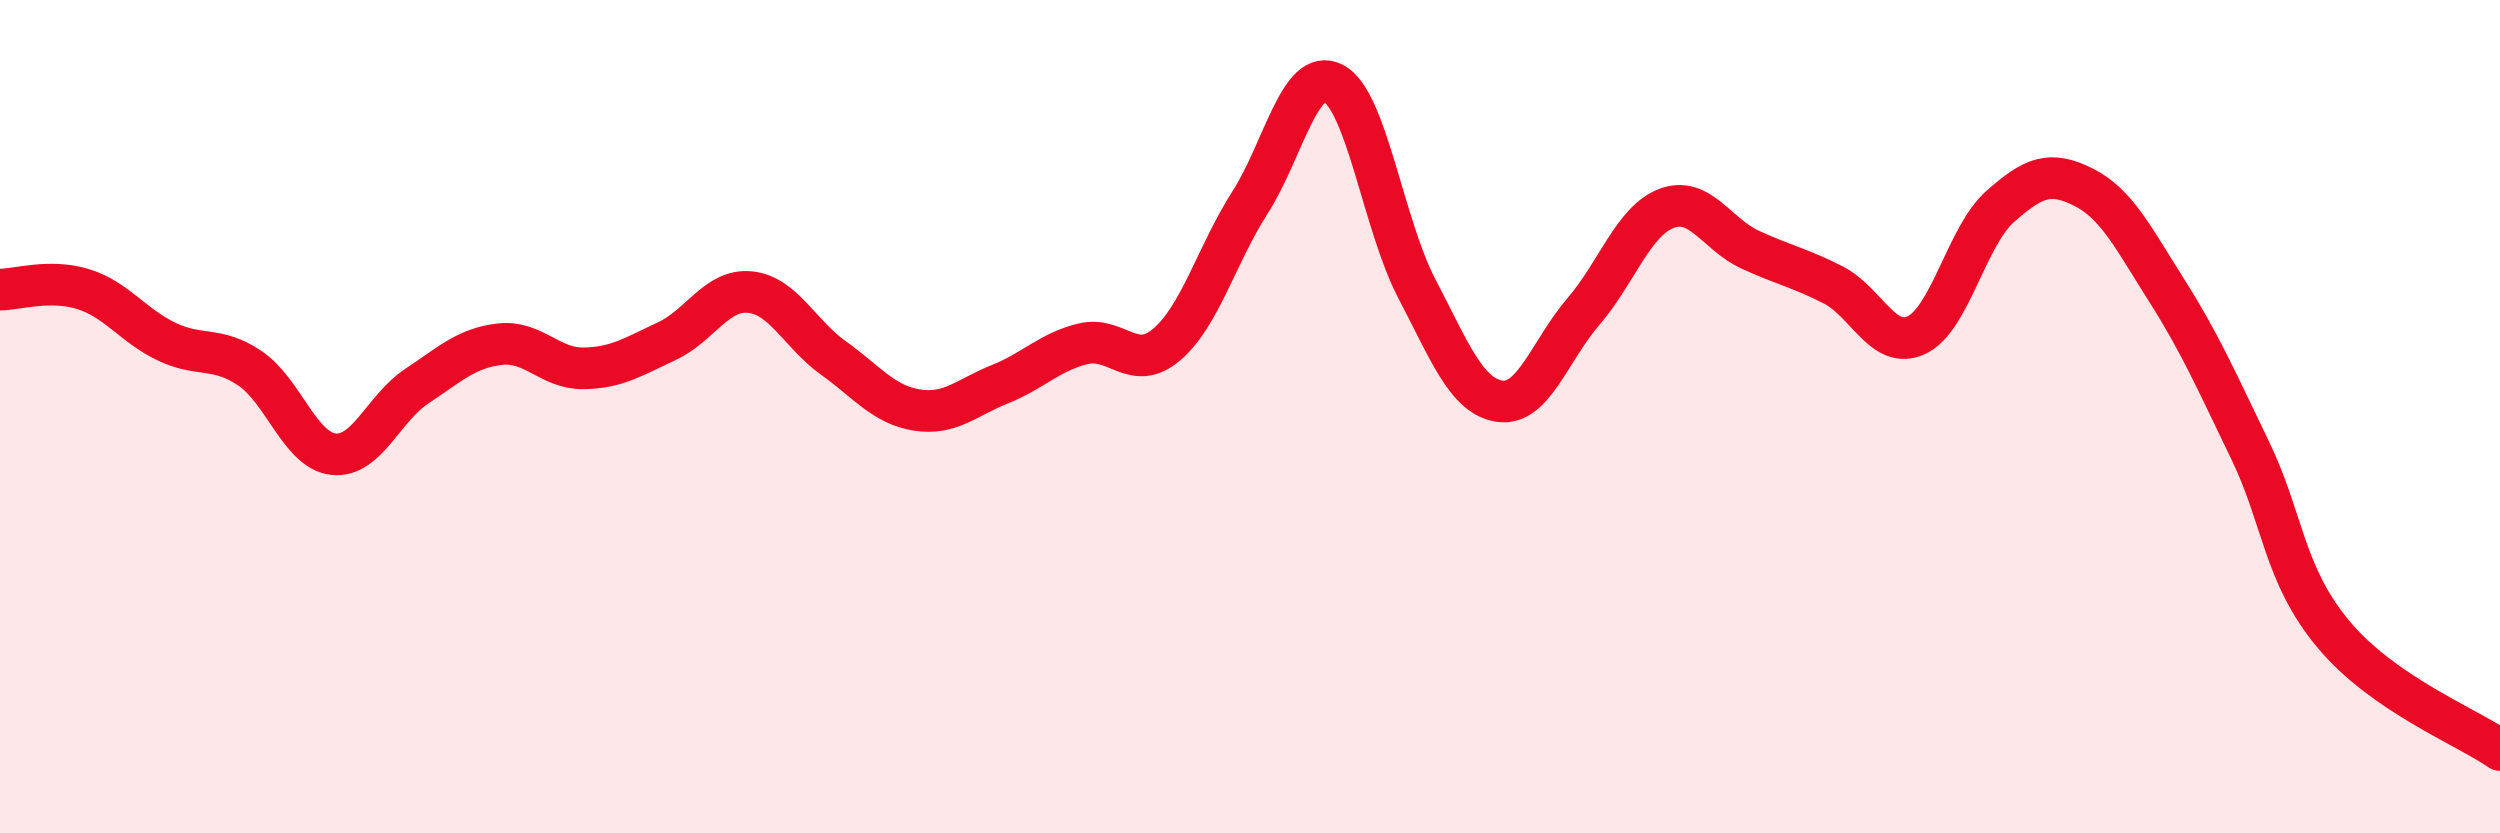
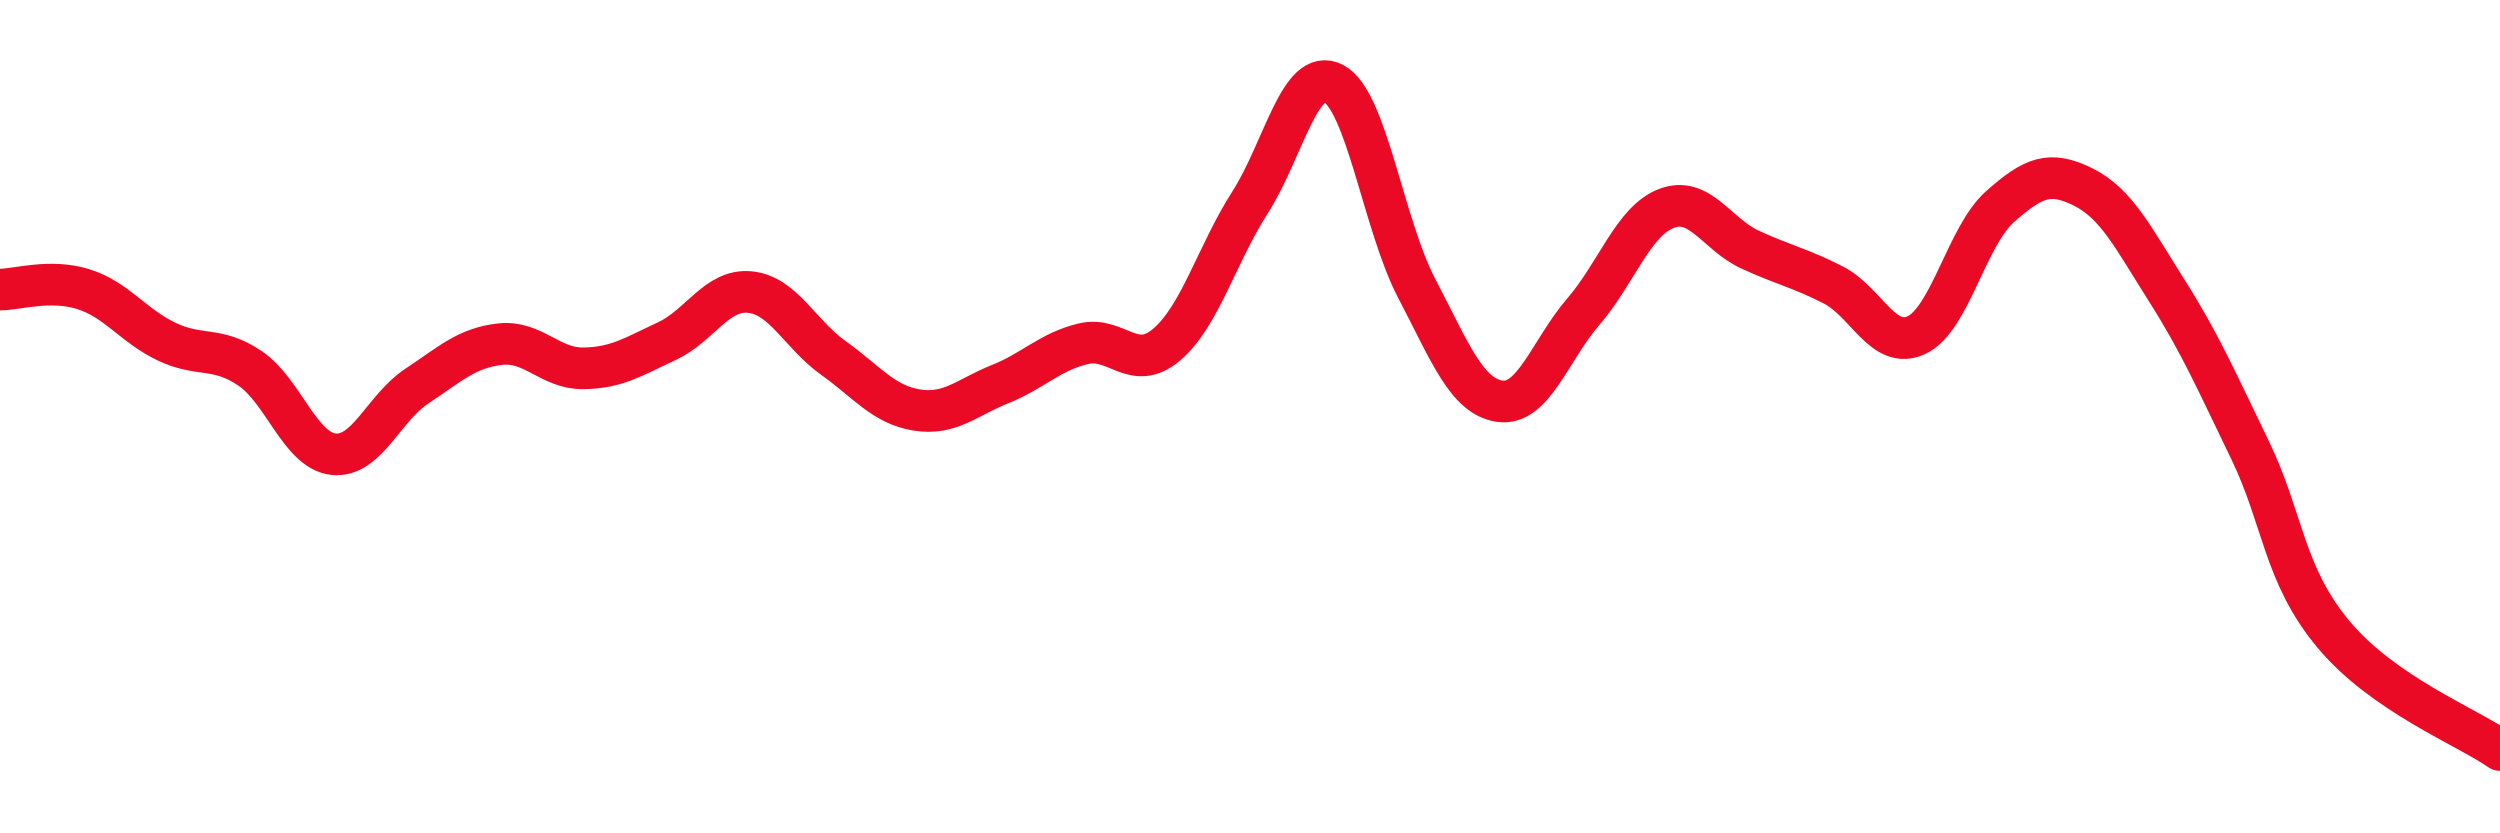
<svg xmlns="http://www.w3.org/2000/svg" width="60" height="20" viewBox="0 0 60 20">
-   <path d="M 0,6.95 C 0.4,6.95 1.2,6.69 2,6.94 C 2.8,7.19 3.2,7.82 4,8.2 C 4.8,8.58 5.2,8.3 6,8.84 C 6.8,9.38 7.2,10.81 8,10.9 C 8.8,10.99 9.2,9.8 10,9.27 C 10.8,8.74 11.2,8.35 12,8.26 C 12.8,8.17 13.2,8.85 14,8.84 C 14.8,8.83 15.2,8.56 16,8.19 C 16.8,7.82 17.2,6.93 18,7.01 C 18.8,7.09 19.2,8.02 20,8.59 C 20.8,9.16 21.2,9.71 22,9.84 C 22.8,9.97 23.2,9.54 24,9.22 C 24.8,8.9 25.2,8.44 26,8.25 C 26.8,8.06 27.2,8.95 28,8.27 C 28.8,7.59 29.2,6.11 30,4.86 C 30.8,3.61 31.2,1.59 32,2 C 32.8,2.41 33.2,5.39 34,6.92 C 34.8,8.45 35.2,9.52 36,9.63 C 36.8,9.74 37.2,8.41 38,7.48 C 38.8,6.55 39.2,5.3 40,5 C 40.8,4.7 41.2,5.62 42,5.99 C 42.8,6.36 43.2,6.43 44,6.84 C 44.8,7.25 45.2,8.42 46,8.04 C 46.8,7.66 47.2,5.67 48,4.96 C 48.8,4.25 49.2,4.09 50,4.49 C 50.8,4.89 51.2,5.71 52,6.97 C 52.8,8.23 53.2,9.15 54,10.8 C 54.8,12.45 54.8,13.78 56,15.22 C 57.2,16.66 59.2,17.44 60,18L60 20L0 20Z" fill="#EB0A25" opacity="0.1" stroke-linecap="round" stroke-linejoin="round" />
  <path d="M 0,6.95 C 0.4,6.95 1.2,6.69 2,6.94 C 2.8,7.19 3.2,7.82 4,8.2 C 4.8,8.58 5.2,8.3 6,8.84 C 6.8,9.38 7.2,10.81 8,10.9 C 8.8,10.99 9.2,9.8 10,9.27 C 10.8,8.74 11.2,8.35 12,8.26 C 12.8,8.17 13.2,8.85 14,8.84 C 14.8,8.83 15.2,8.56 16,8.19 C 16.8,7.82 17.2,6.93 18,7.01 C 18.8,7.09 19.2,8.02 20,8.59 C 20.8,9.16 21.2,9.71 22,9.84 C 22.8,9.97 23.2,9.54 24,9.22 C 24.8,8.9 25.2,8.44 26,8.25 C 26.8,8.06 27.2,8.95 28,8.27 C 28.8,7.59 29.2,6.11 30,4.86 C 30.8,3.61 31.2,1.59 32,2 C 32.8,2.41 33.2,5.39 34,6.92 C 34.8,8.45 35.2,9.52 36,9.63 C 36.8,9.74 37.2,8.41 38,7.48 C 38.8,6.55 39.2,5.3 40,5 C 40.8,4.7 41.2,5.62 42,5.99 C 42.8,6.36 43.2,6.43 44,6.84 C 44.8,7.25 45.2,8.42 46,8.04 C 46.8,7.66 47.2,5.67 48,4.96 C 48.8,4.25 49.2,4.09 50,4.49 C 50.8,4.89 51.2,5.71 52,6.97 C 52.8,8.23 53.2,9.15 54,10.8 C 54.8,12.45 54.8,13.78 56,15.22 C 57.2,16.66 59.2,17.44 60,18" stroke="#EB0A25" stroke-width="1" fill="none" stroke-linecap="round" stroke-linejoin="round" />
</svg>